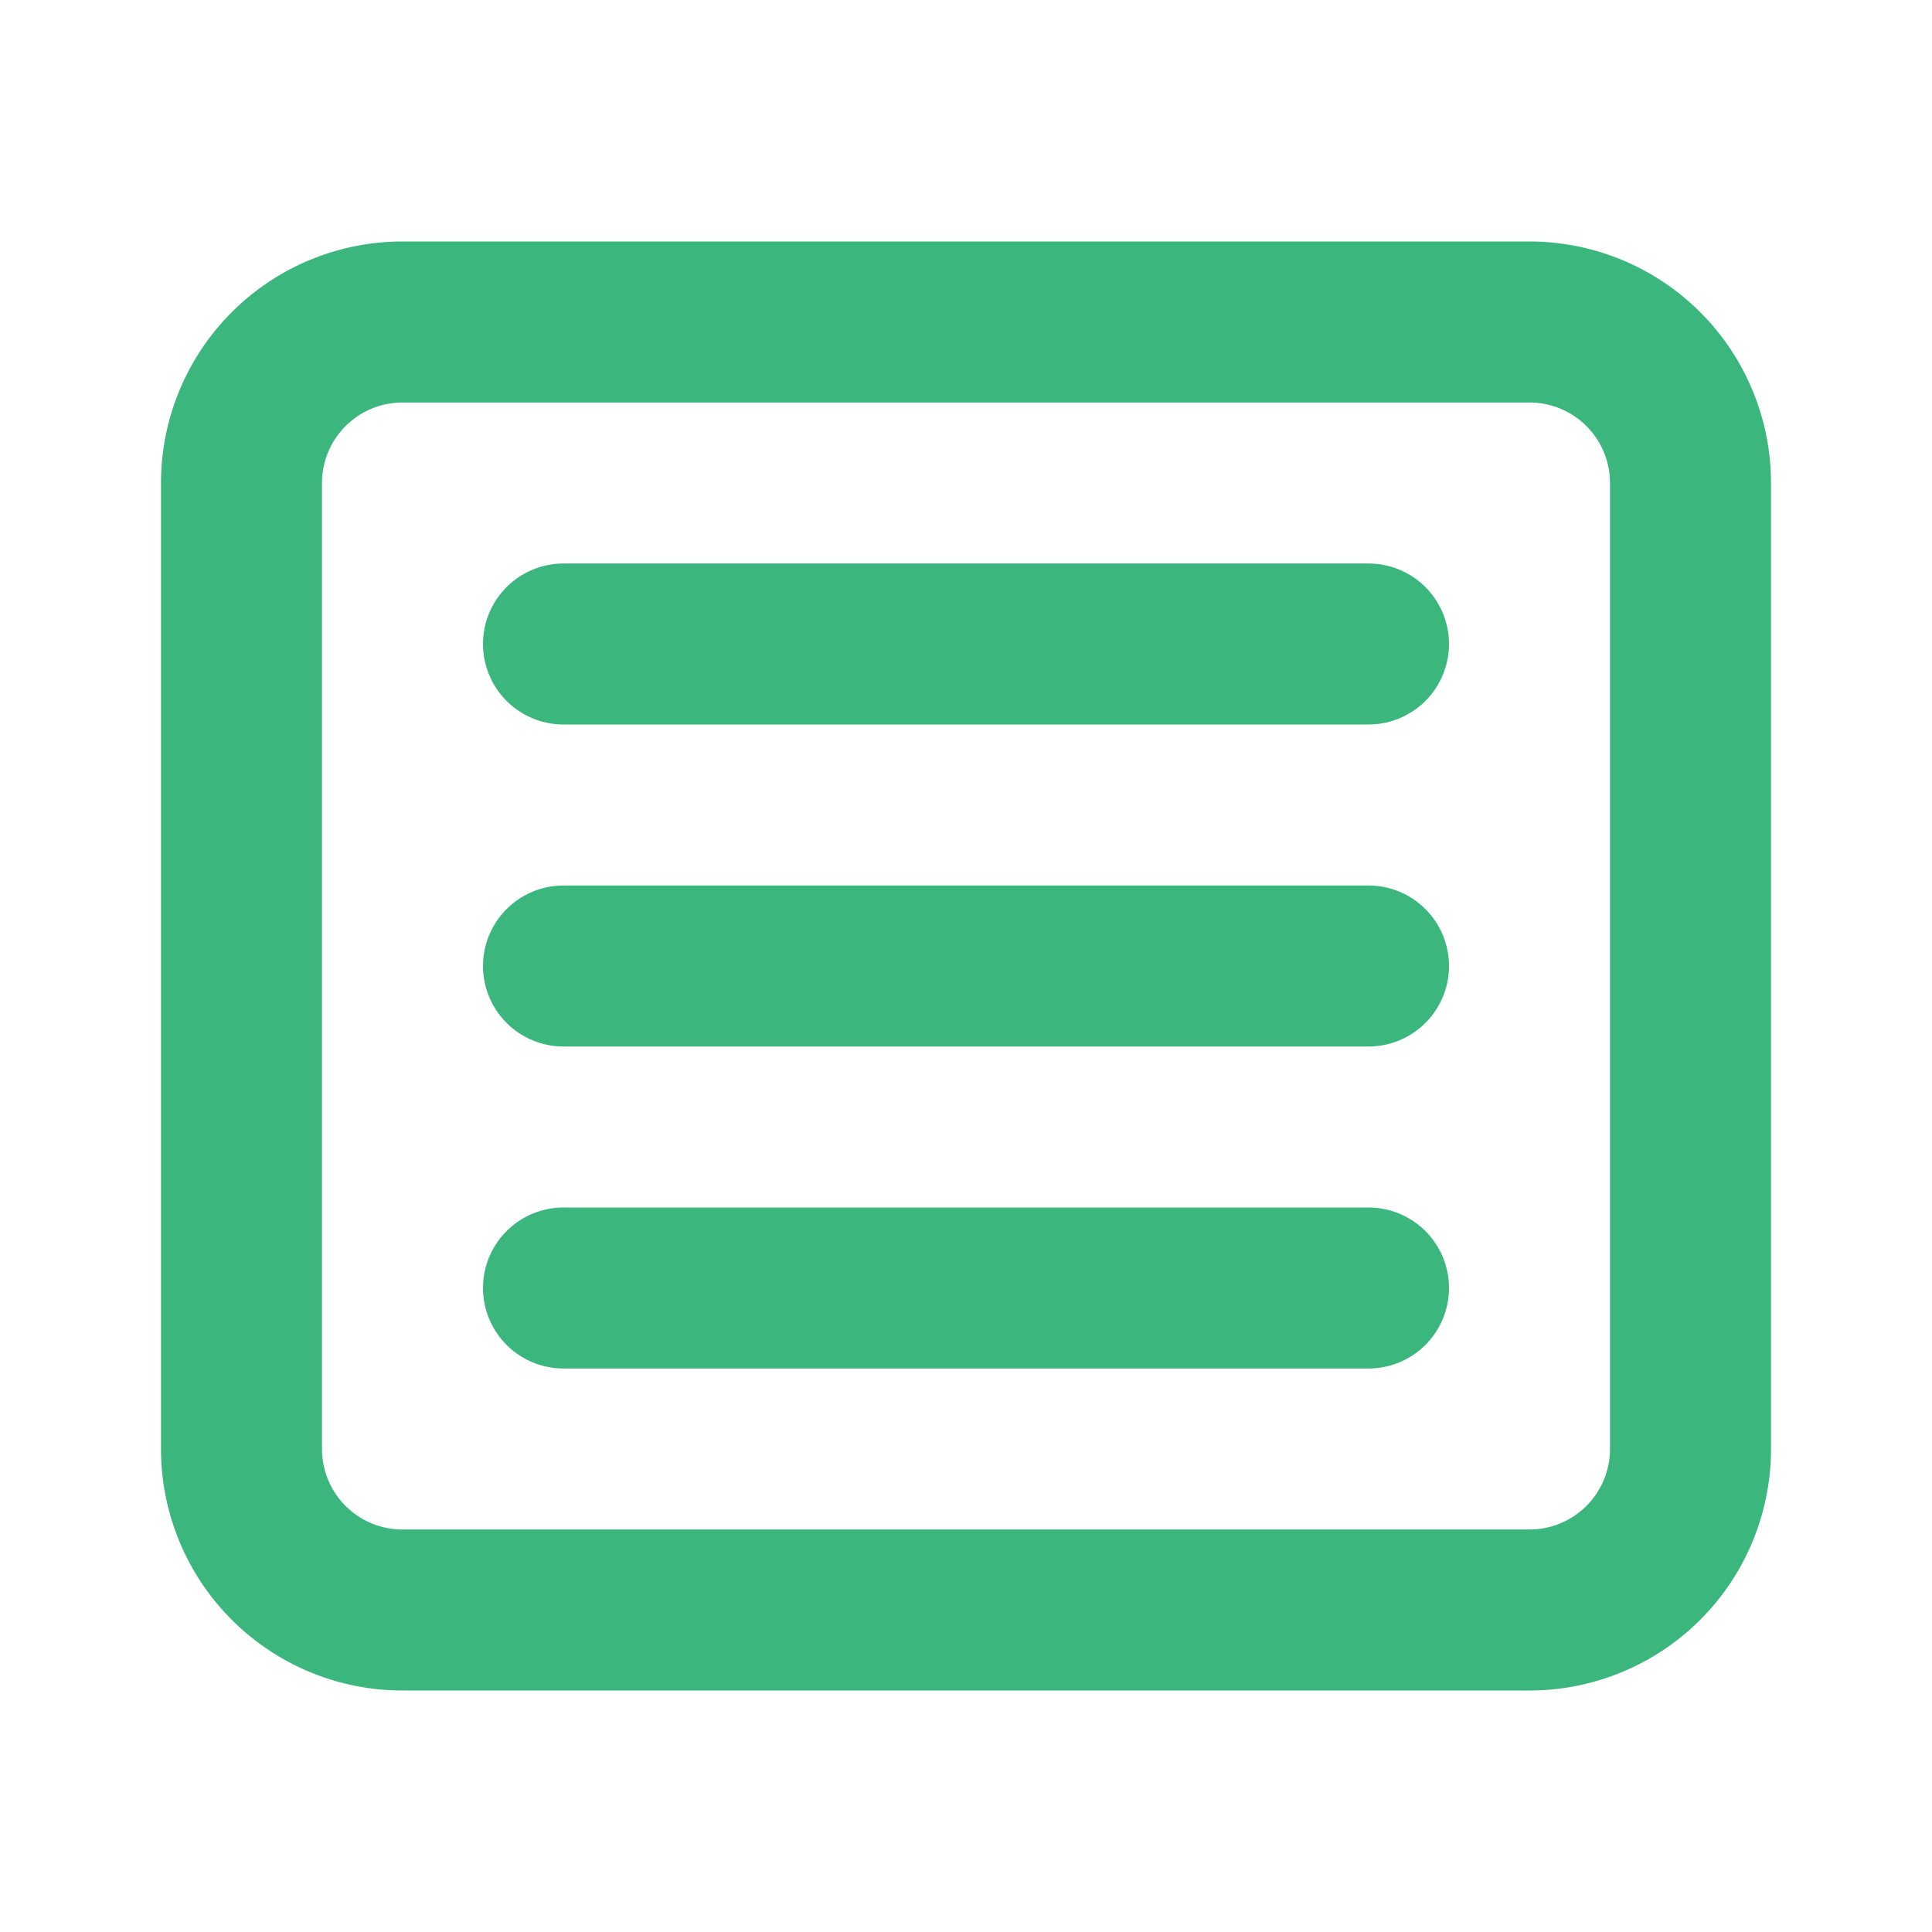
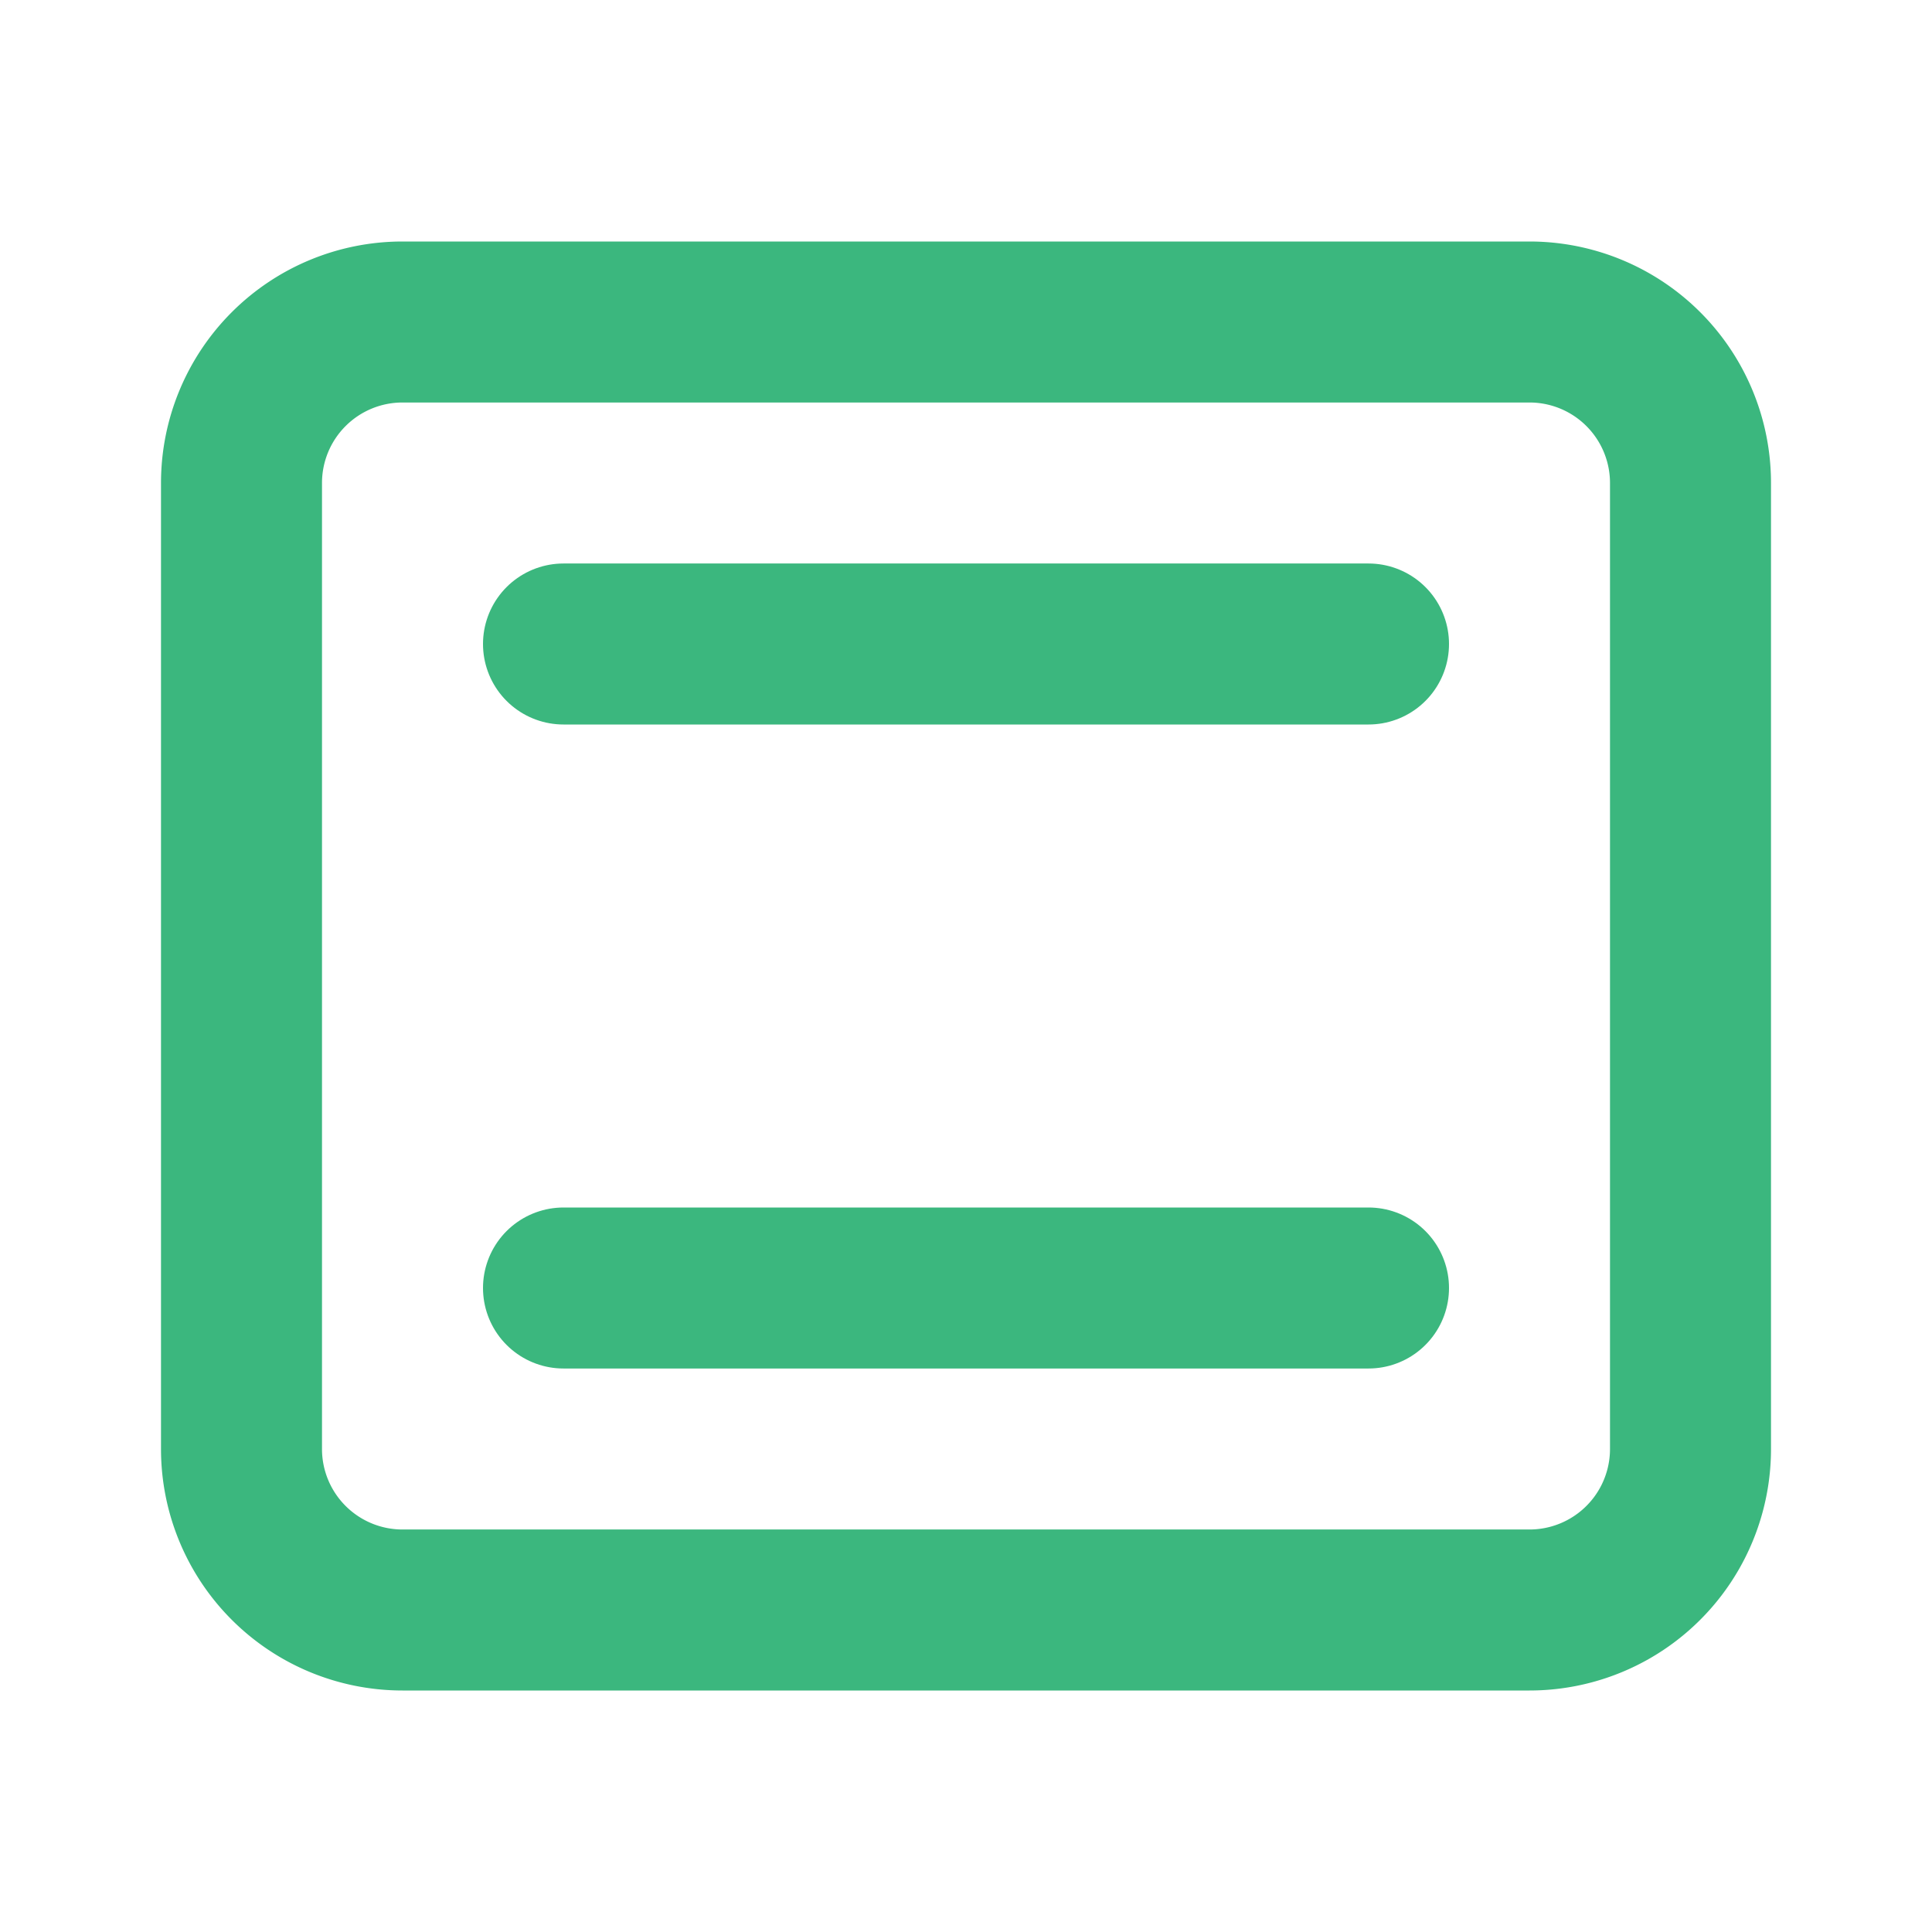
<svg xmlns="http://www.w3.org/2000/svg" width="24" height="24" viewBox="0 0 24 24" fill="none" stroke="#3BB77E" stroke-width="2" stroke-linecap="round" stroke-linejoin="round" class="icon icon-tabler icons-tabler-outline icon-tabler-article">
-   <path stroke="none" d="M0 0h24v24H0z" fill="none" />
  <path d="M3 4m0 2a2 2 0 0 1 2 -2h14a2 2 0 0 1 2 2v12a2 2 0 0 1 -2 2h-14a2 2 0 0 1 -2 -2z" />
  <path d="M7 8h10" />
-   <path d="M7 12h10" />
  <path d="M7 16h10" />
</svg>